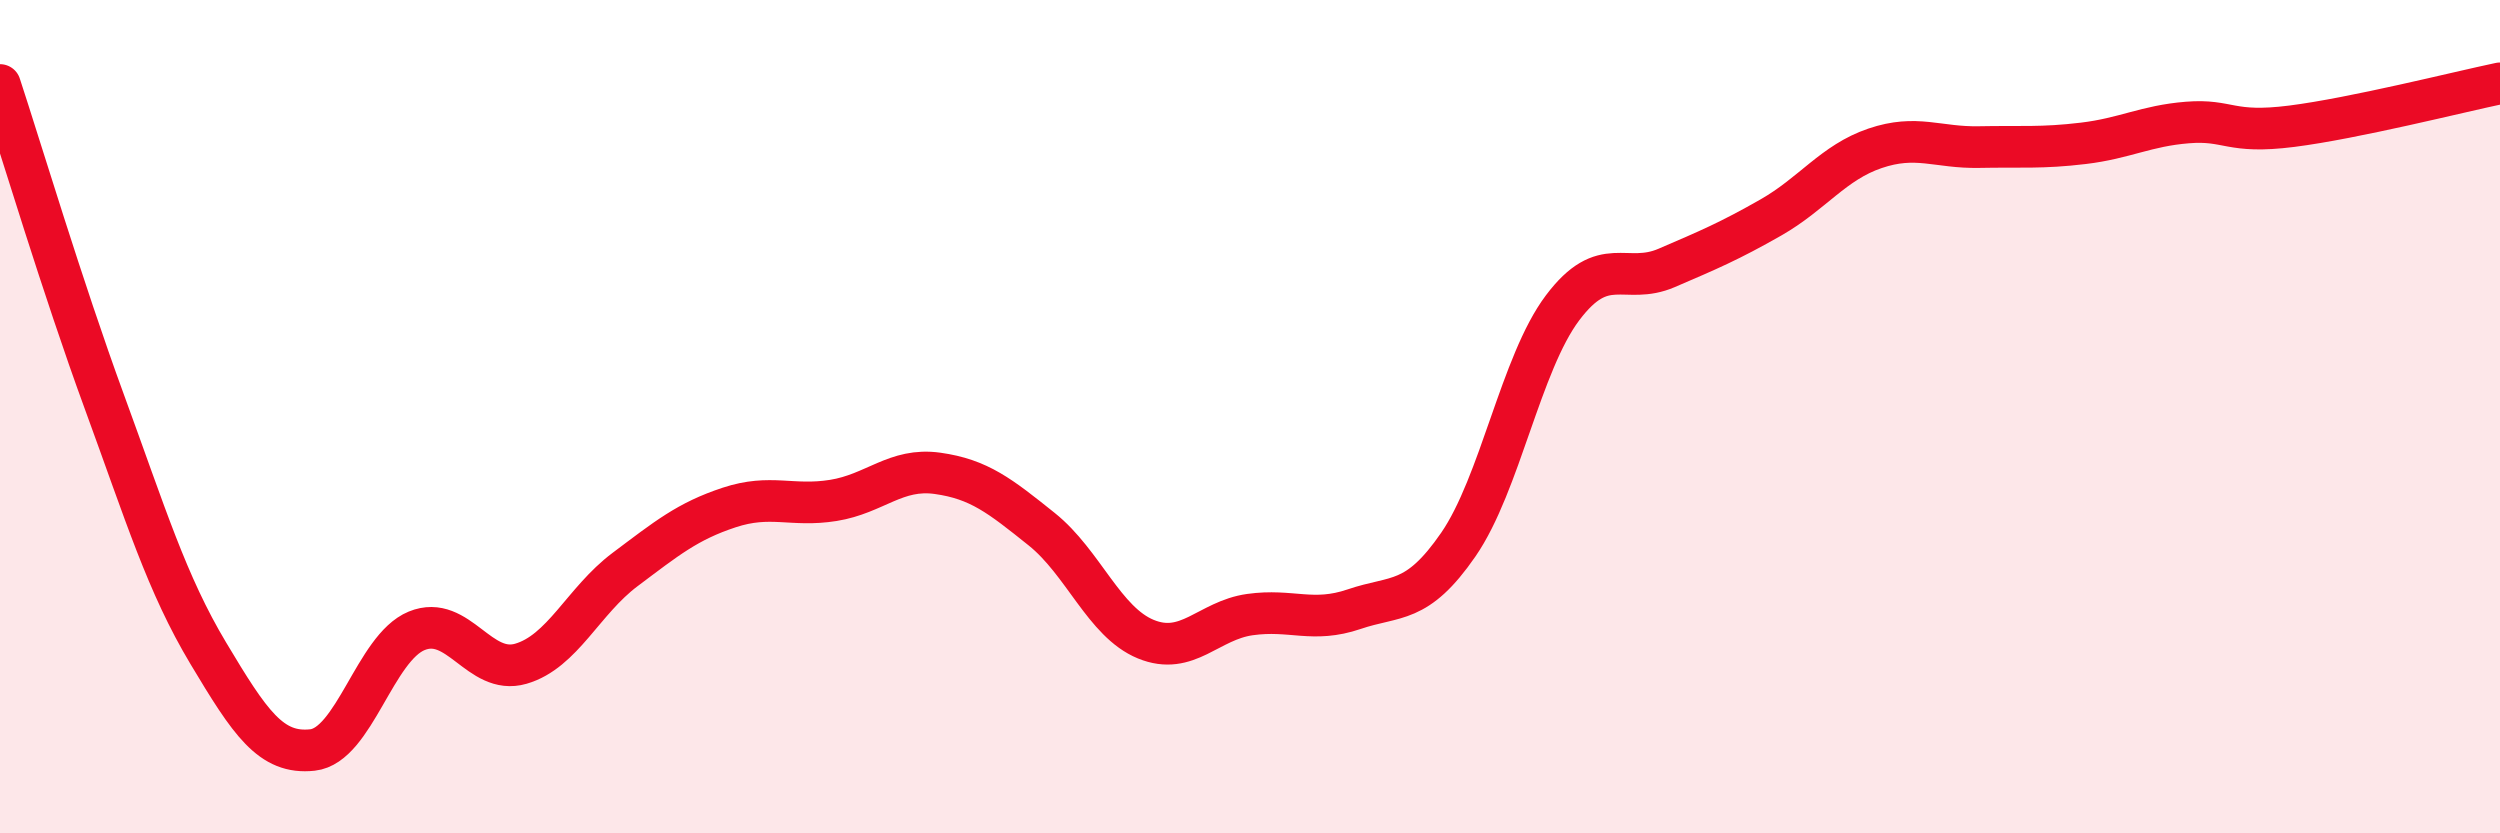
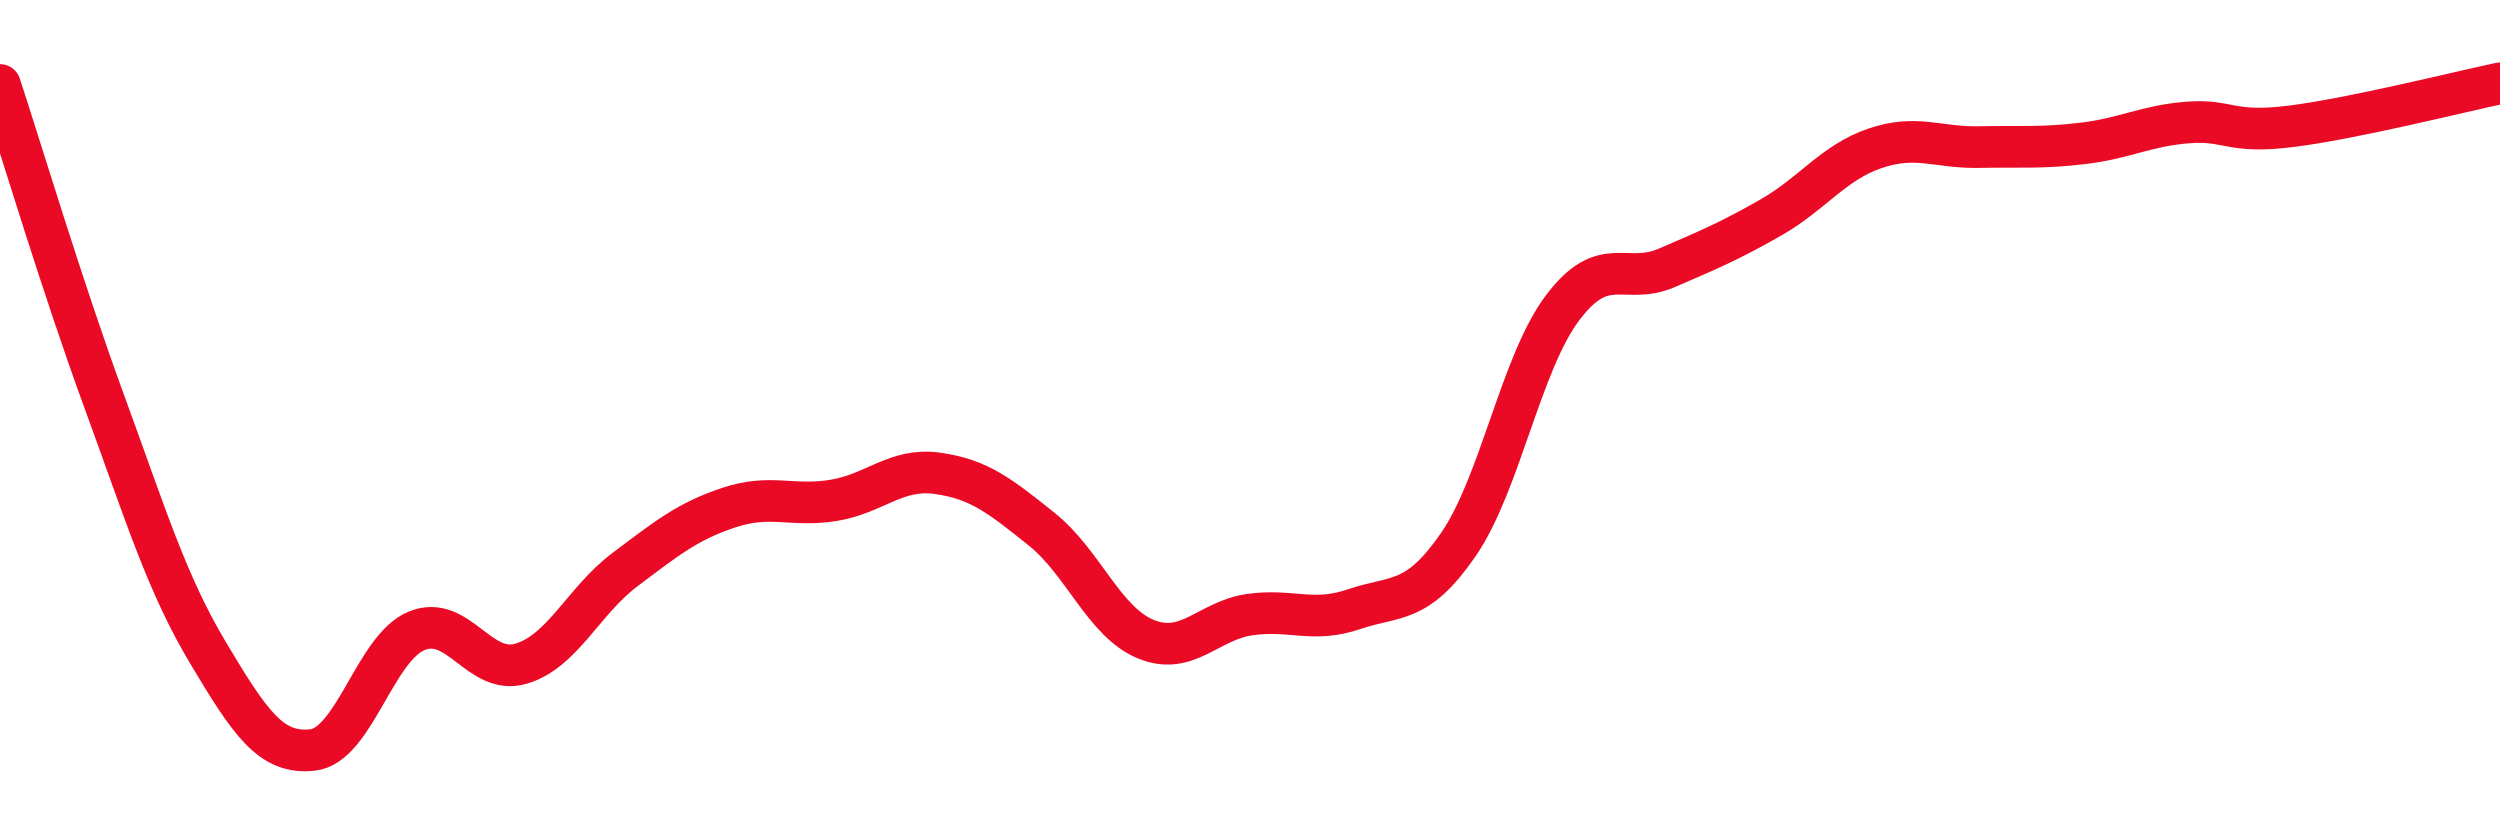
<svg xmlns="http://www.w3.org/2000/svg" width="60" height="20" viewBox="0 0 60 20">
-   <path d="M 0,2.04 C 0.5,3.56 1.5,6.9 2.5,9.63 C 3.5,12.36 4,14.01 5,15.68 C 6,17.35 6.5,18.11 7.5,18 C 8.5,17.89 9,15.55 10,15.14 C 11,14.73 11.5,16.22 12.5,15.93 C 13.5,15.64 14,14.42 15,13.67 C 16,12.92 16.5,12.51 17.5,12.18 C 18.5,11.85 19,12.17 20,12.01 C 21,11.85 21.5,11.22 22.5,11.36 C 23.5,11.5 24,11.9 25,12.7 C 26,13.5 26.5,14.93 27.5,15.34 C 28.5,15.75 29,14.89 30,14.75 C 31,14.61 31.5,14.96 32.5,14.62 C 33.5,14.28 34,14.52 35,13.07 C 36,11.62 36.5,8.72 37.5,7.39 C 38.5,6.06 39,6.86 40,6.43 C 41,6 41.5,5.79 42.5,5.22 C 43.5,4.65 44,3.9 45,3.56 C 46,3.22 46.5,3.55 47.5,3.53 C 48.5,3.51 49,3.56 50,3.44 C 51,3.32 51.5,3.02 52.5,2.94 C 53.5,2.86 53.5,3.22 55,3.03 C 56.5,2.84 59,2.21 60,2L60 20L0 20Z" fill="#EB0A25" opacity="0.1" stroke-linecap="round" stroke-linejoin="round" />
  <path d="M 0,2.04 C 0.5,3.56 1.5,6.9 2.5,9.63 C 3.5,12.36 4,14.01 5,15.68 C 6,17.35 6.5,18.11 7.5,18 C 8.5,17.89 9,15.55 10,15.14 C 11,14.73 11.5,16.22 12.5,15.93 C 13.5,15.64 14,14.42 15,13.67 C 16,12.92 16.5,12.51 17.5,12.18 C 18.5,11.85 19,12.17 20,12.01 C 21,11.85 21.5,11.22 22.5,11.36 C 23.5,11.5 24,11.9 25,12.7 C 26,13.5 26.5,14.93 27.5,15.34 C 28.5,15.75 29,14.89 30,14.75 C 31,14.61 31.5,14.96 32.5,14.62 C 33.5,14.28 34,14.52 35,13.07 C 36,11.62 36.5,8.72 37.5,7.39 C 38.5,6.06 39,6.86 40,6.43 C 41,6 41.5,5.79 42.5,5.22 C 43.5,4.65 44,3.9 45,3.56 C 46,3.22 46.5,3.55 47.5,3.53 C 48.5,3.51 49,3.56 50,3.44 C 51,3.32 51.5,3.02 52.5,2.94 C 53.5,2.86 53.5,3.22 55,3.03 C 56.5,2.84 59,2.21 60,2" stroke="#EB0A25" stroke-width="1" fill="none" stroke-linecap="round" stroke-linejoin="round" />
</svg>